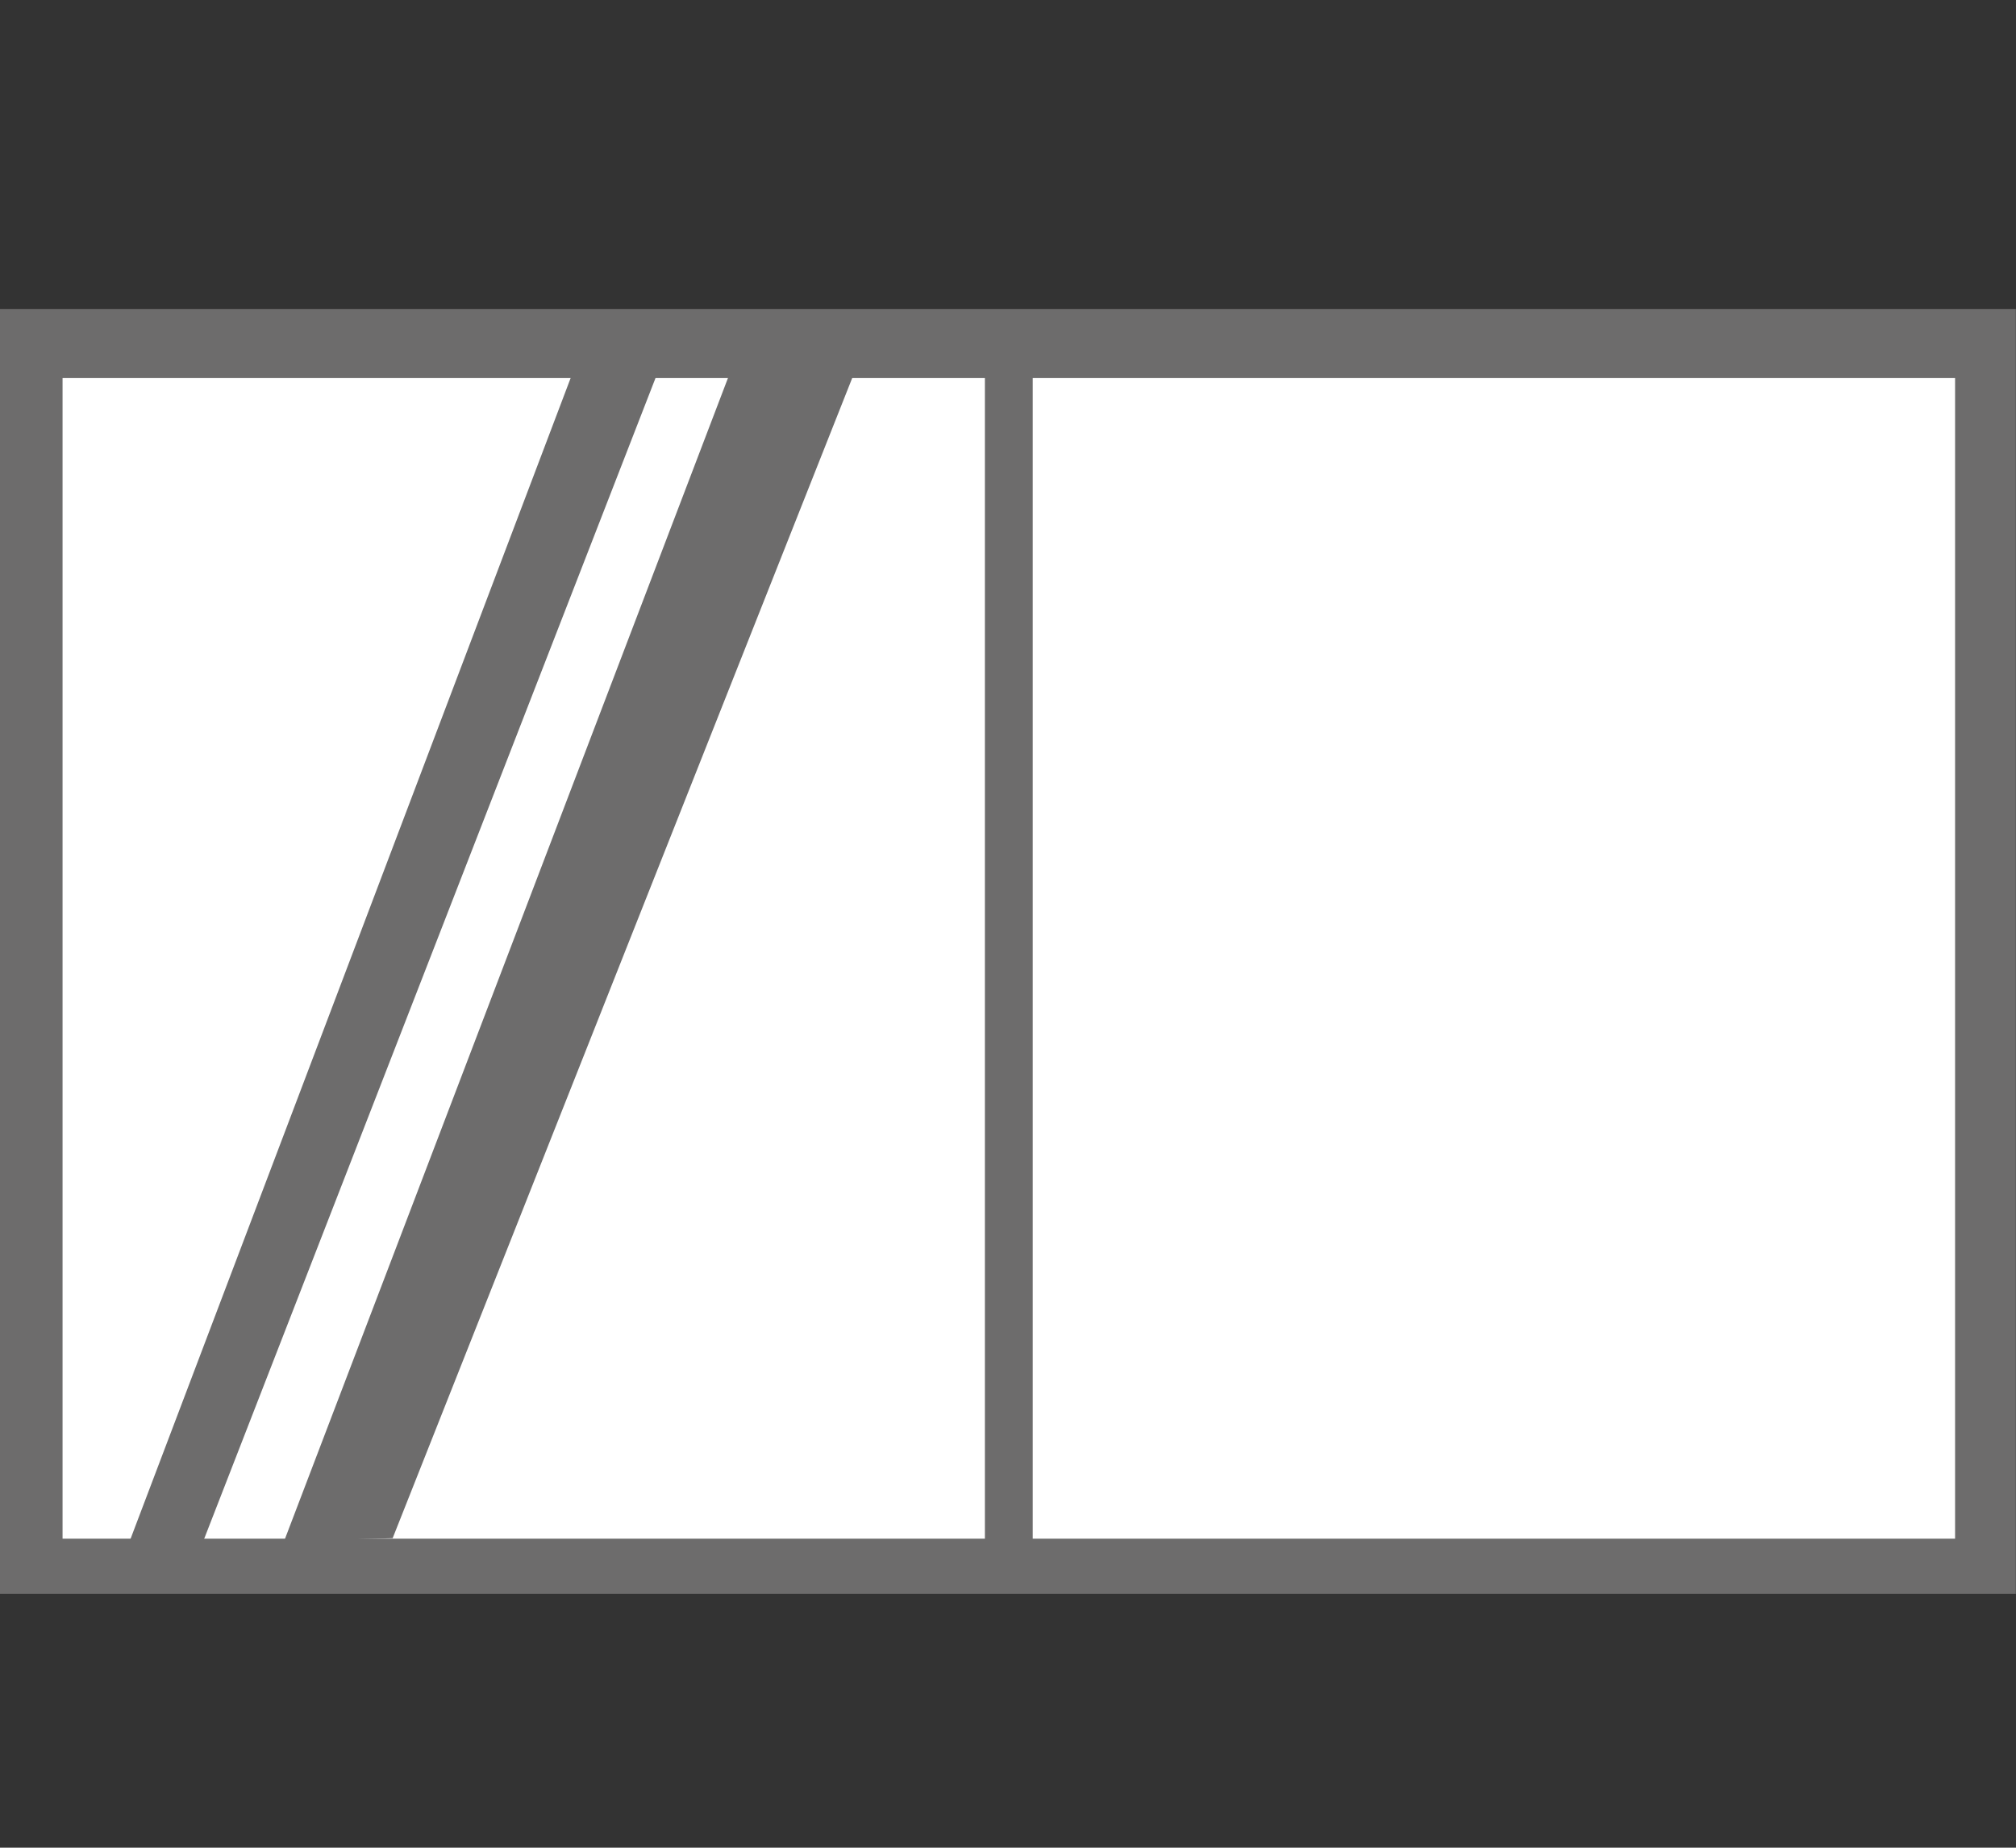
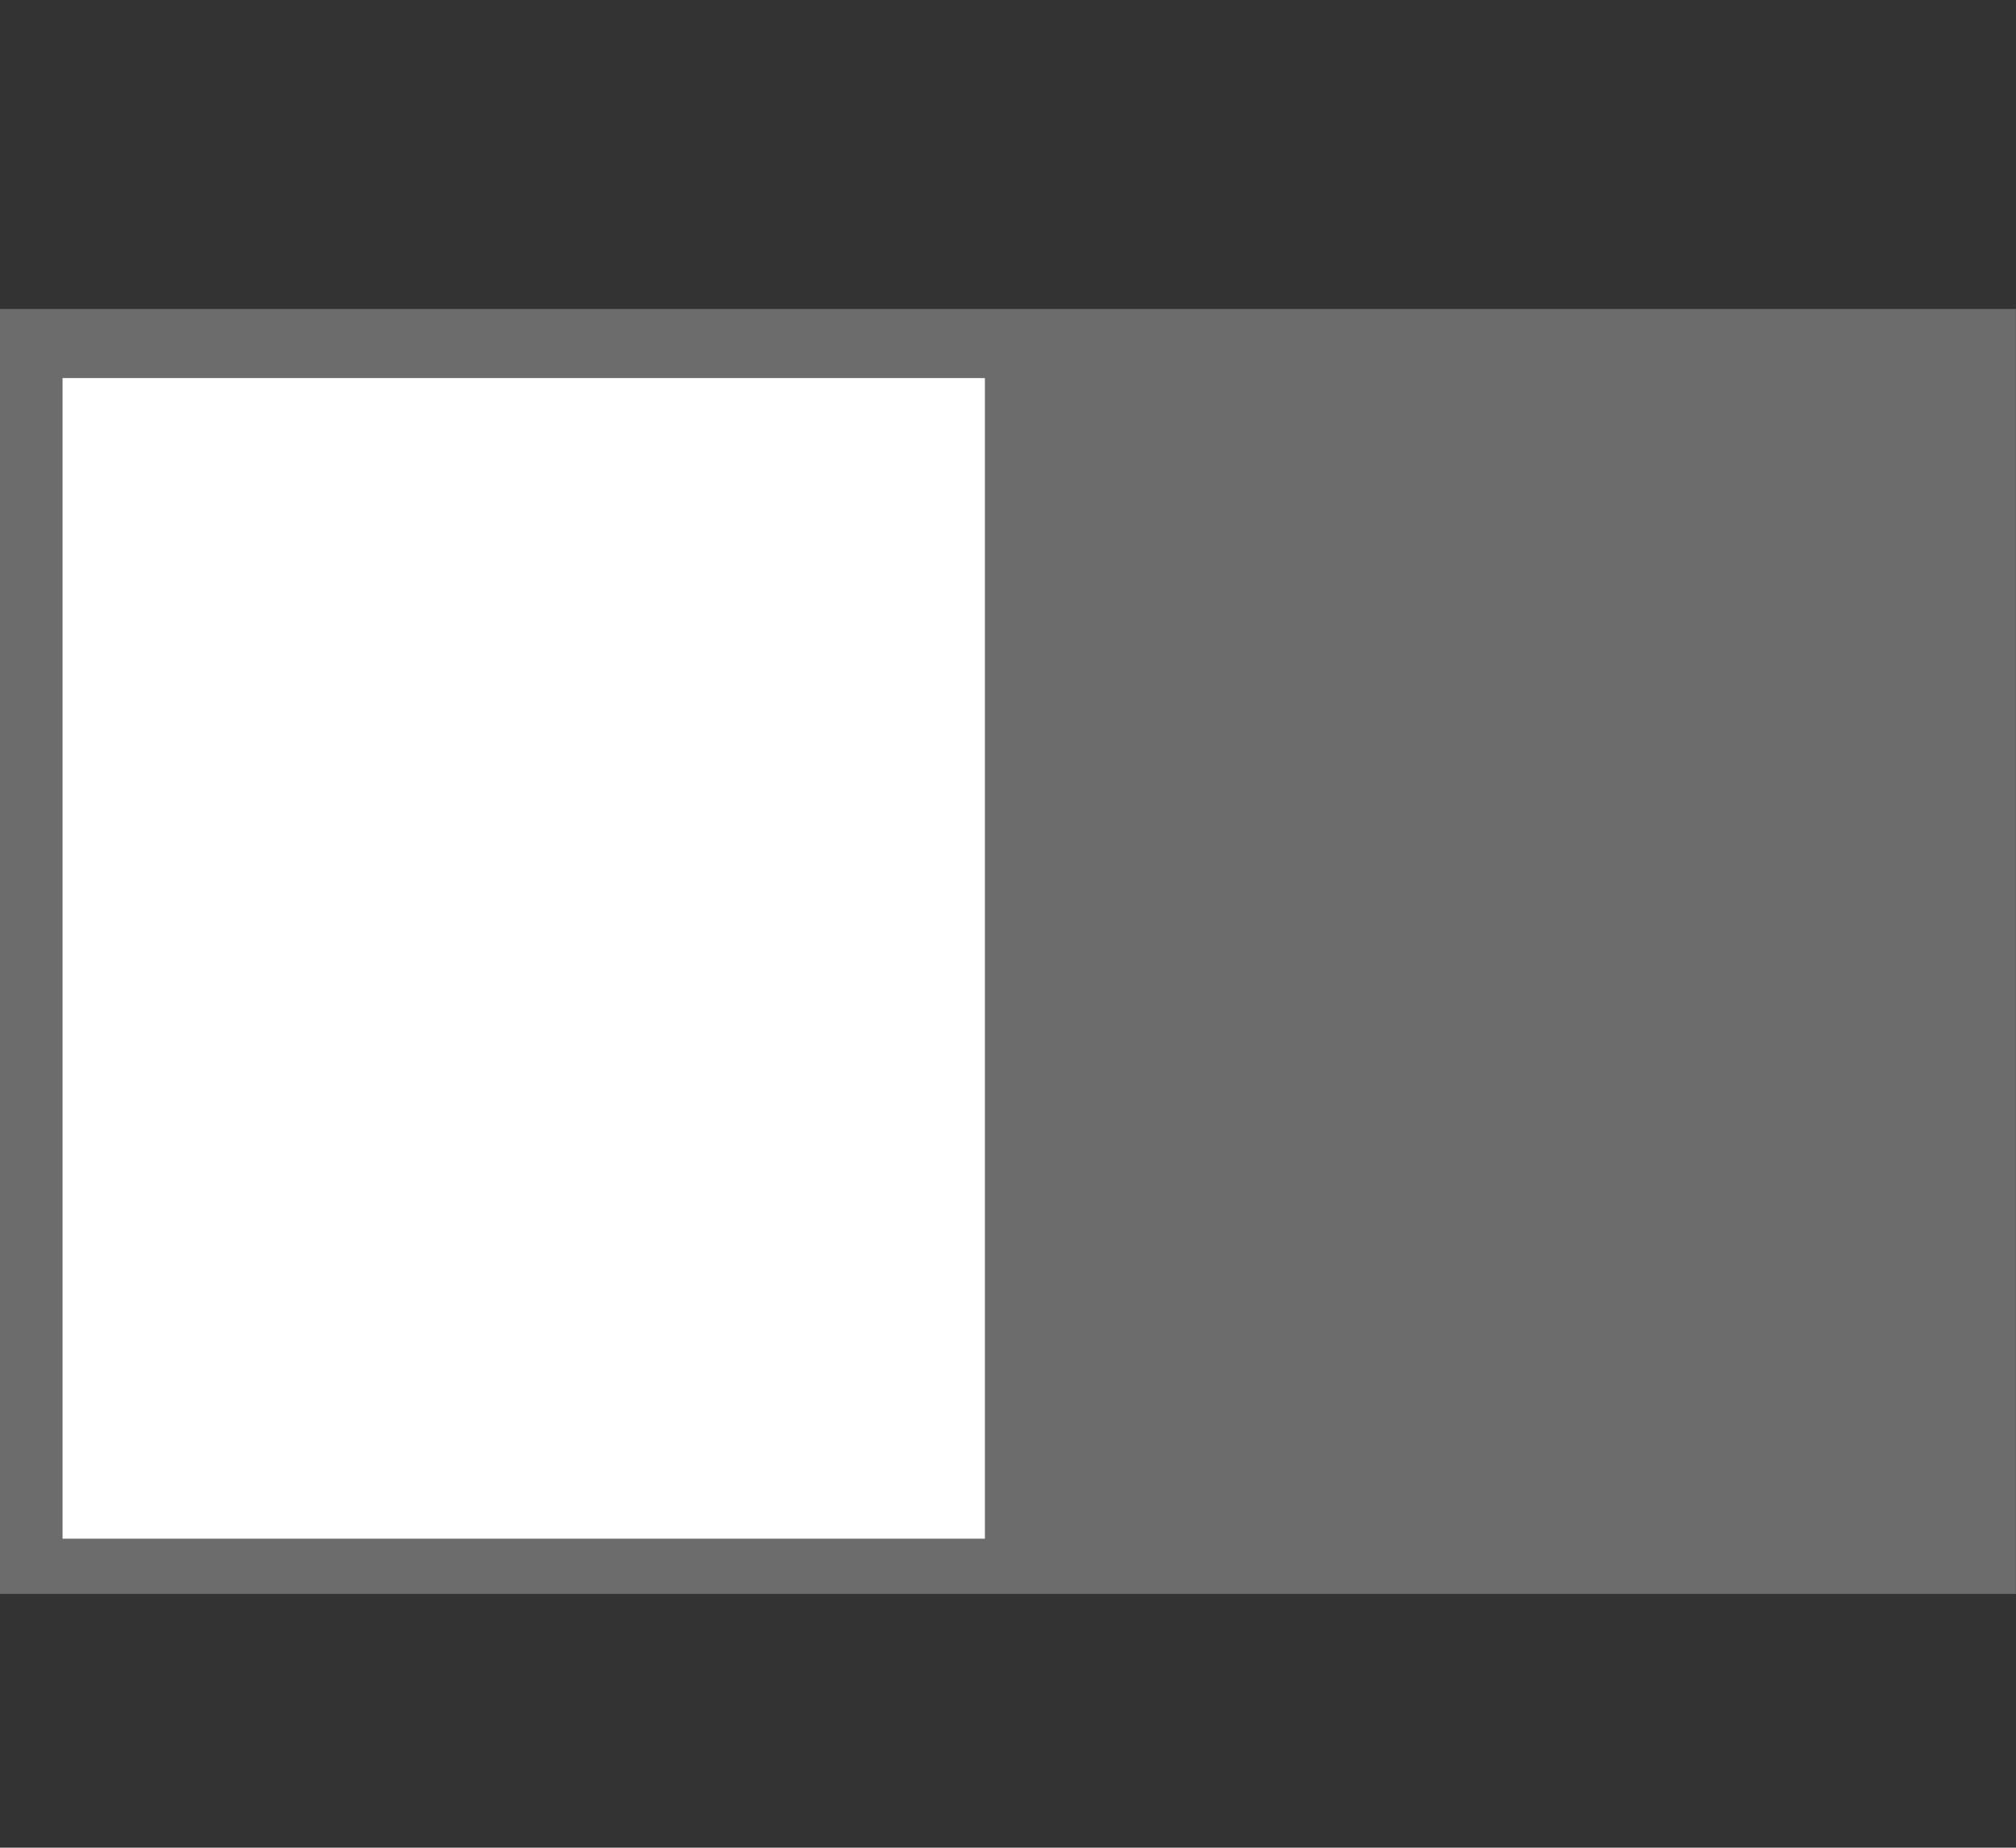
<svg xmlns="http://www.w3.org/2000/svg" id="_ガラス" data-name="ガラス" viewBox="0 0 123.43 113.14">
  <rect x="0" y="0" width="123.43" height="113.14" fill="#333333" stroke="none" />
  <defs>
    <style> .cls-1 { fill: #fff; } .cls-2 { fill: #6d6c6c; } </style>
  </defs>
  <rect class="cls-2" x="-.1" y="18.92" width="123.52" height="78.68" />
  <rect class="cls-1" x="3.83" y="23.15" width="56.47" height="71.07" />
-   <path class="cls-2" d="M44.63,22.99c2.53.02,5.06.03,7.59.05-9.39,23.72-18.79,47.43-28.18,71.15-2.22.06-4.43.12-6.65.19,9.08-23.8,18.16-47.59,27.24-71.39Z" />
-   <path class="cls-2" d="M35.69,21.19c1.72.03,3.45.06,5.17.09-9.55,24.57-19.1,49.15-28.66,73.72-1.52.05-3.04.1-4.56.16,9.35-24.66,18.7-49.31,28.04-73.97Z" />
-   <rect class="cls-1" x="63.23" y="23.15" width="56.47" height="71.07" />
</svg>